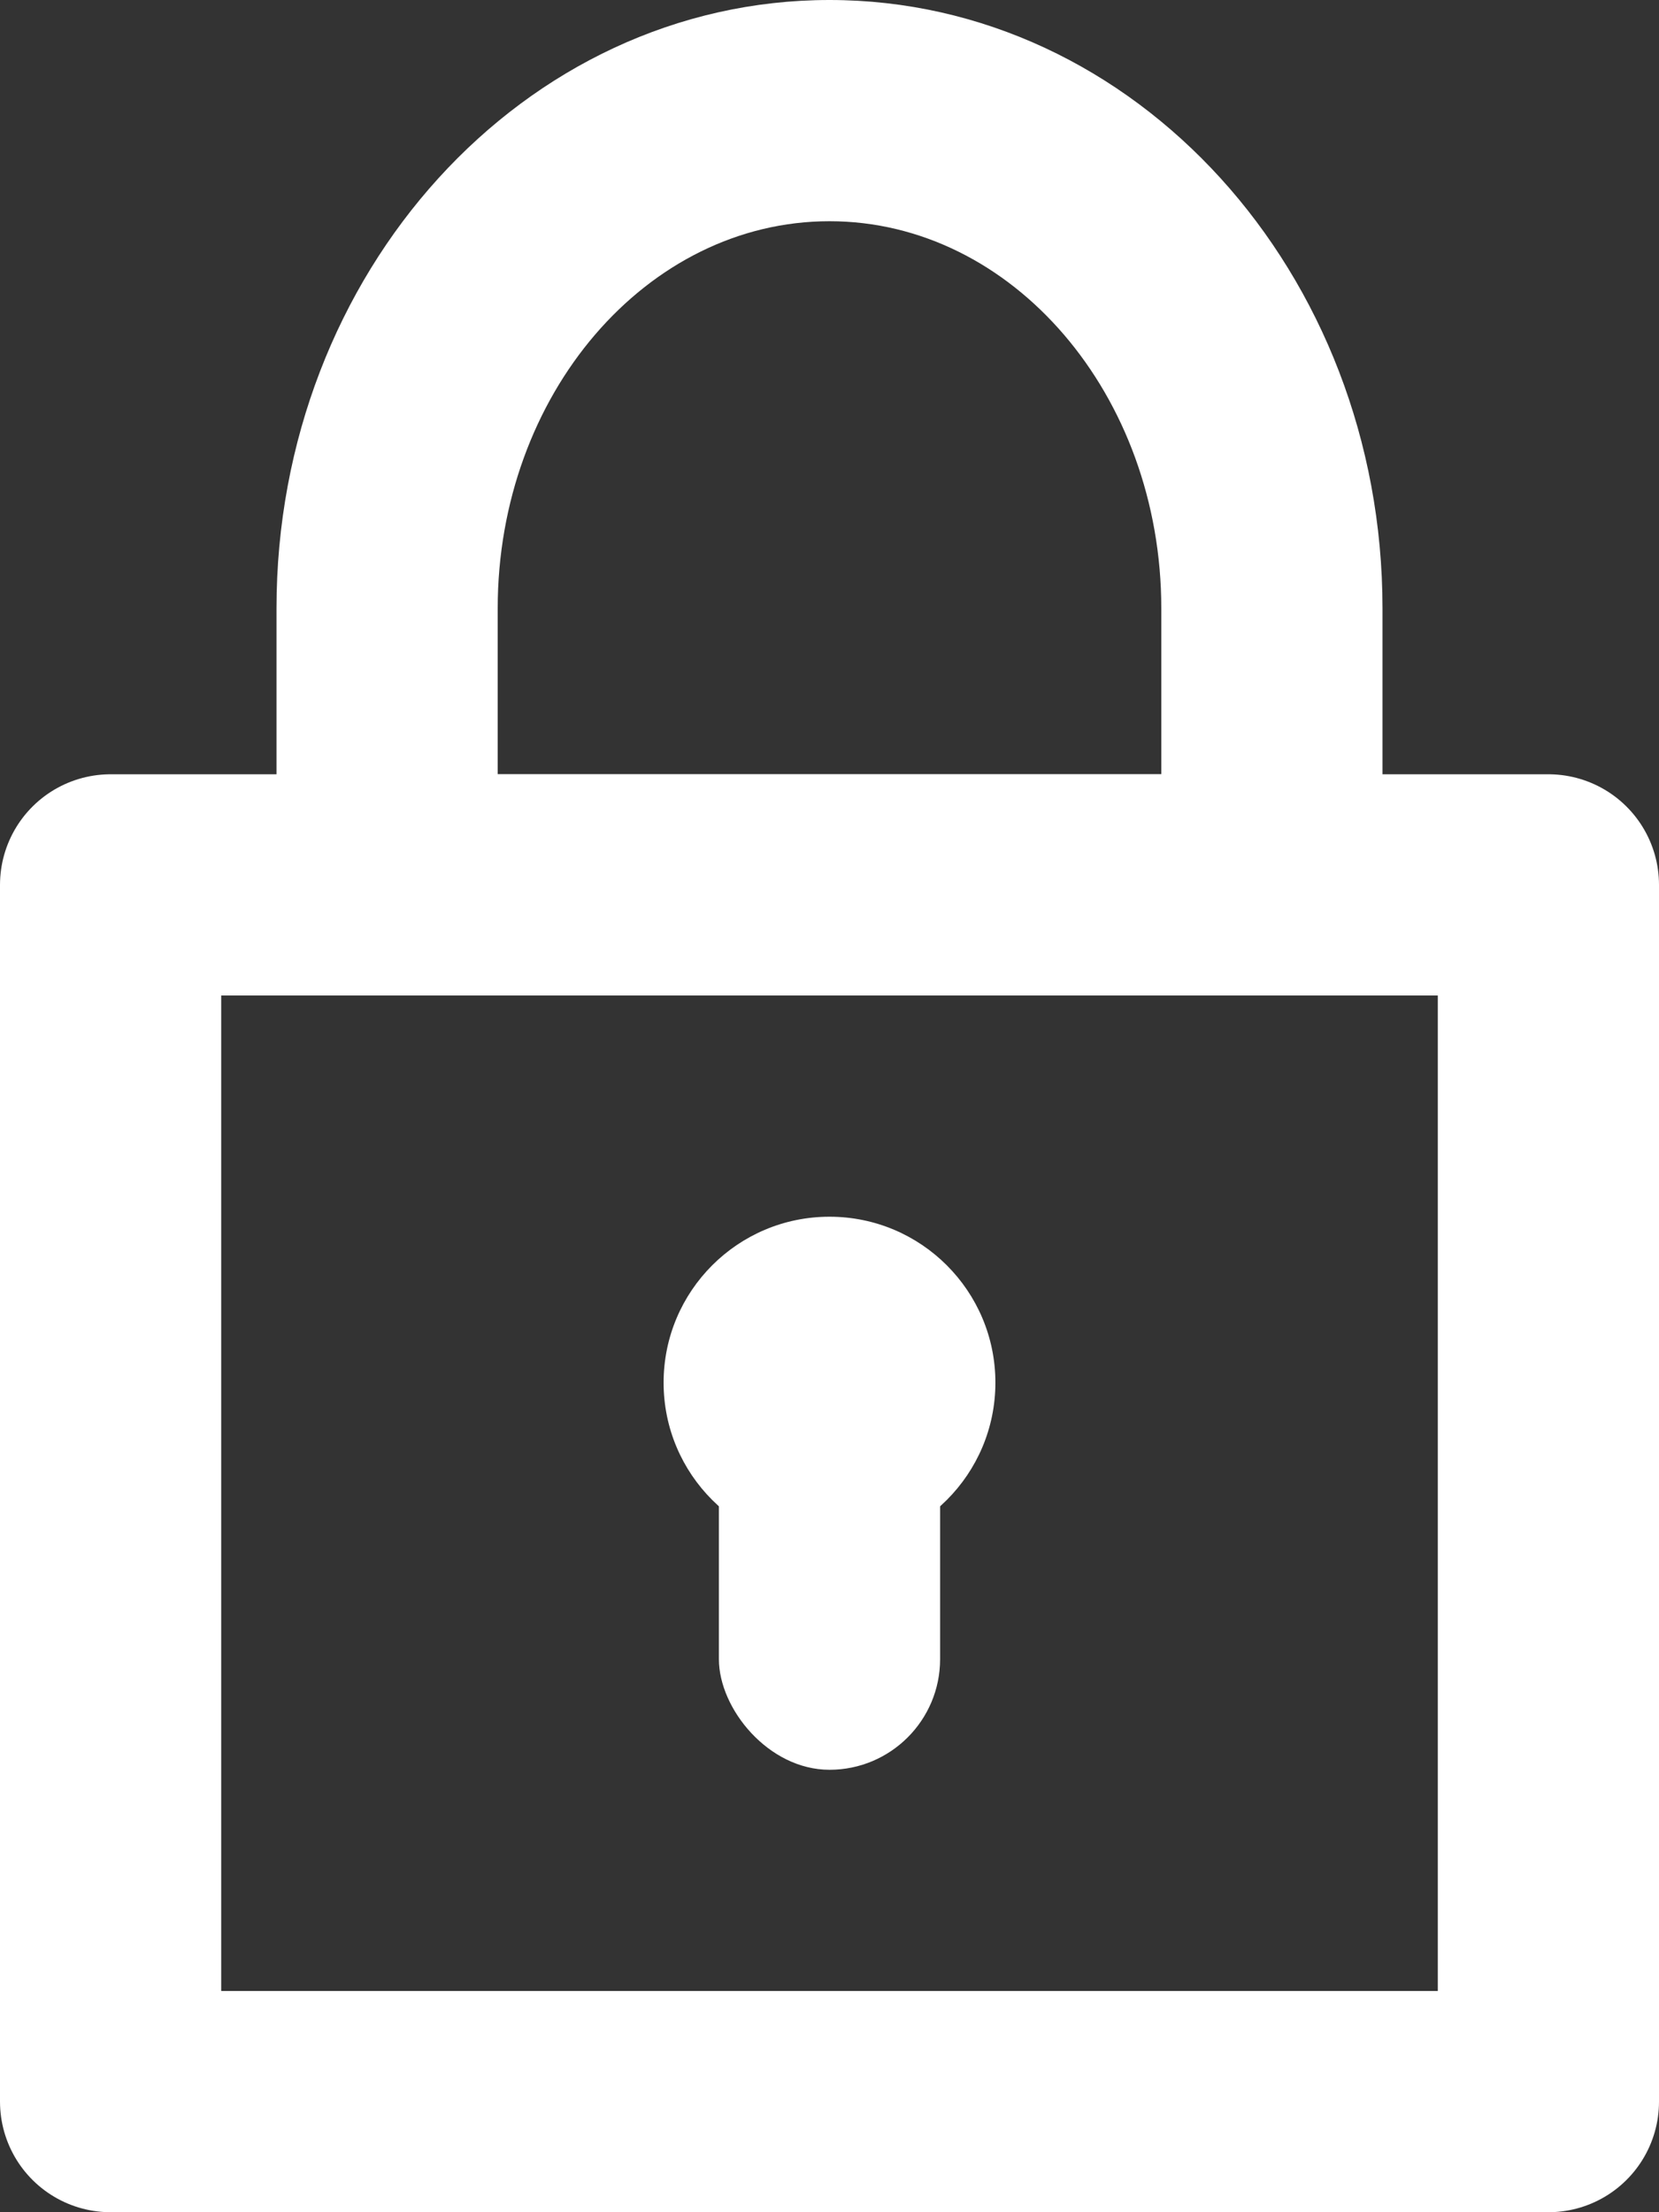
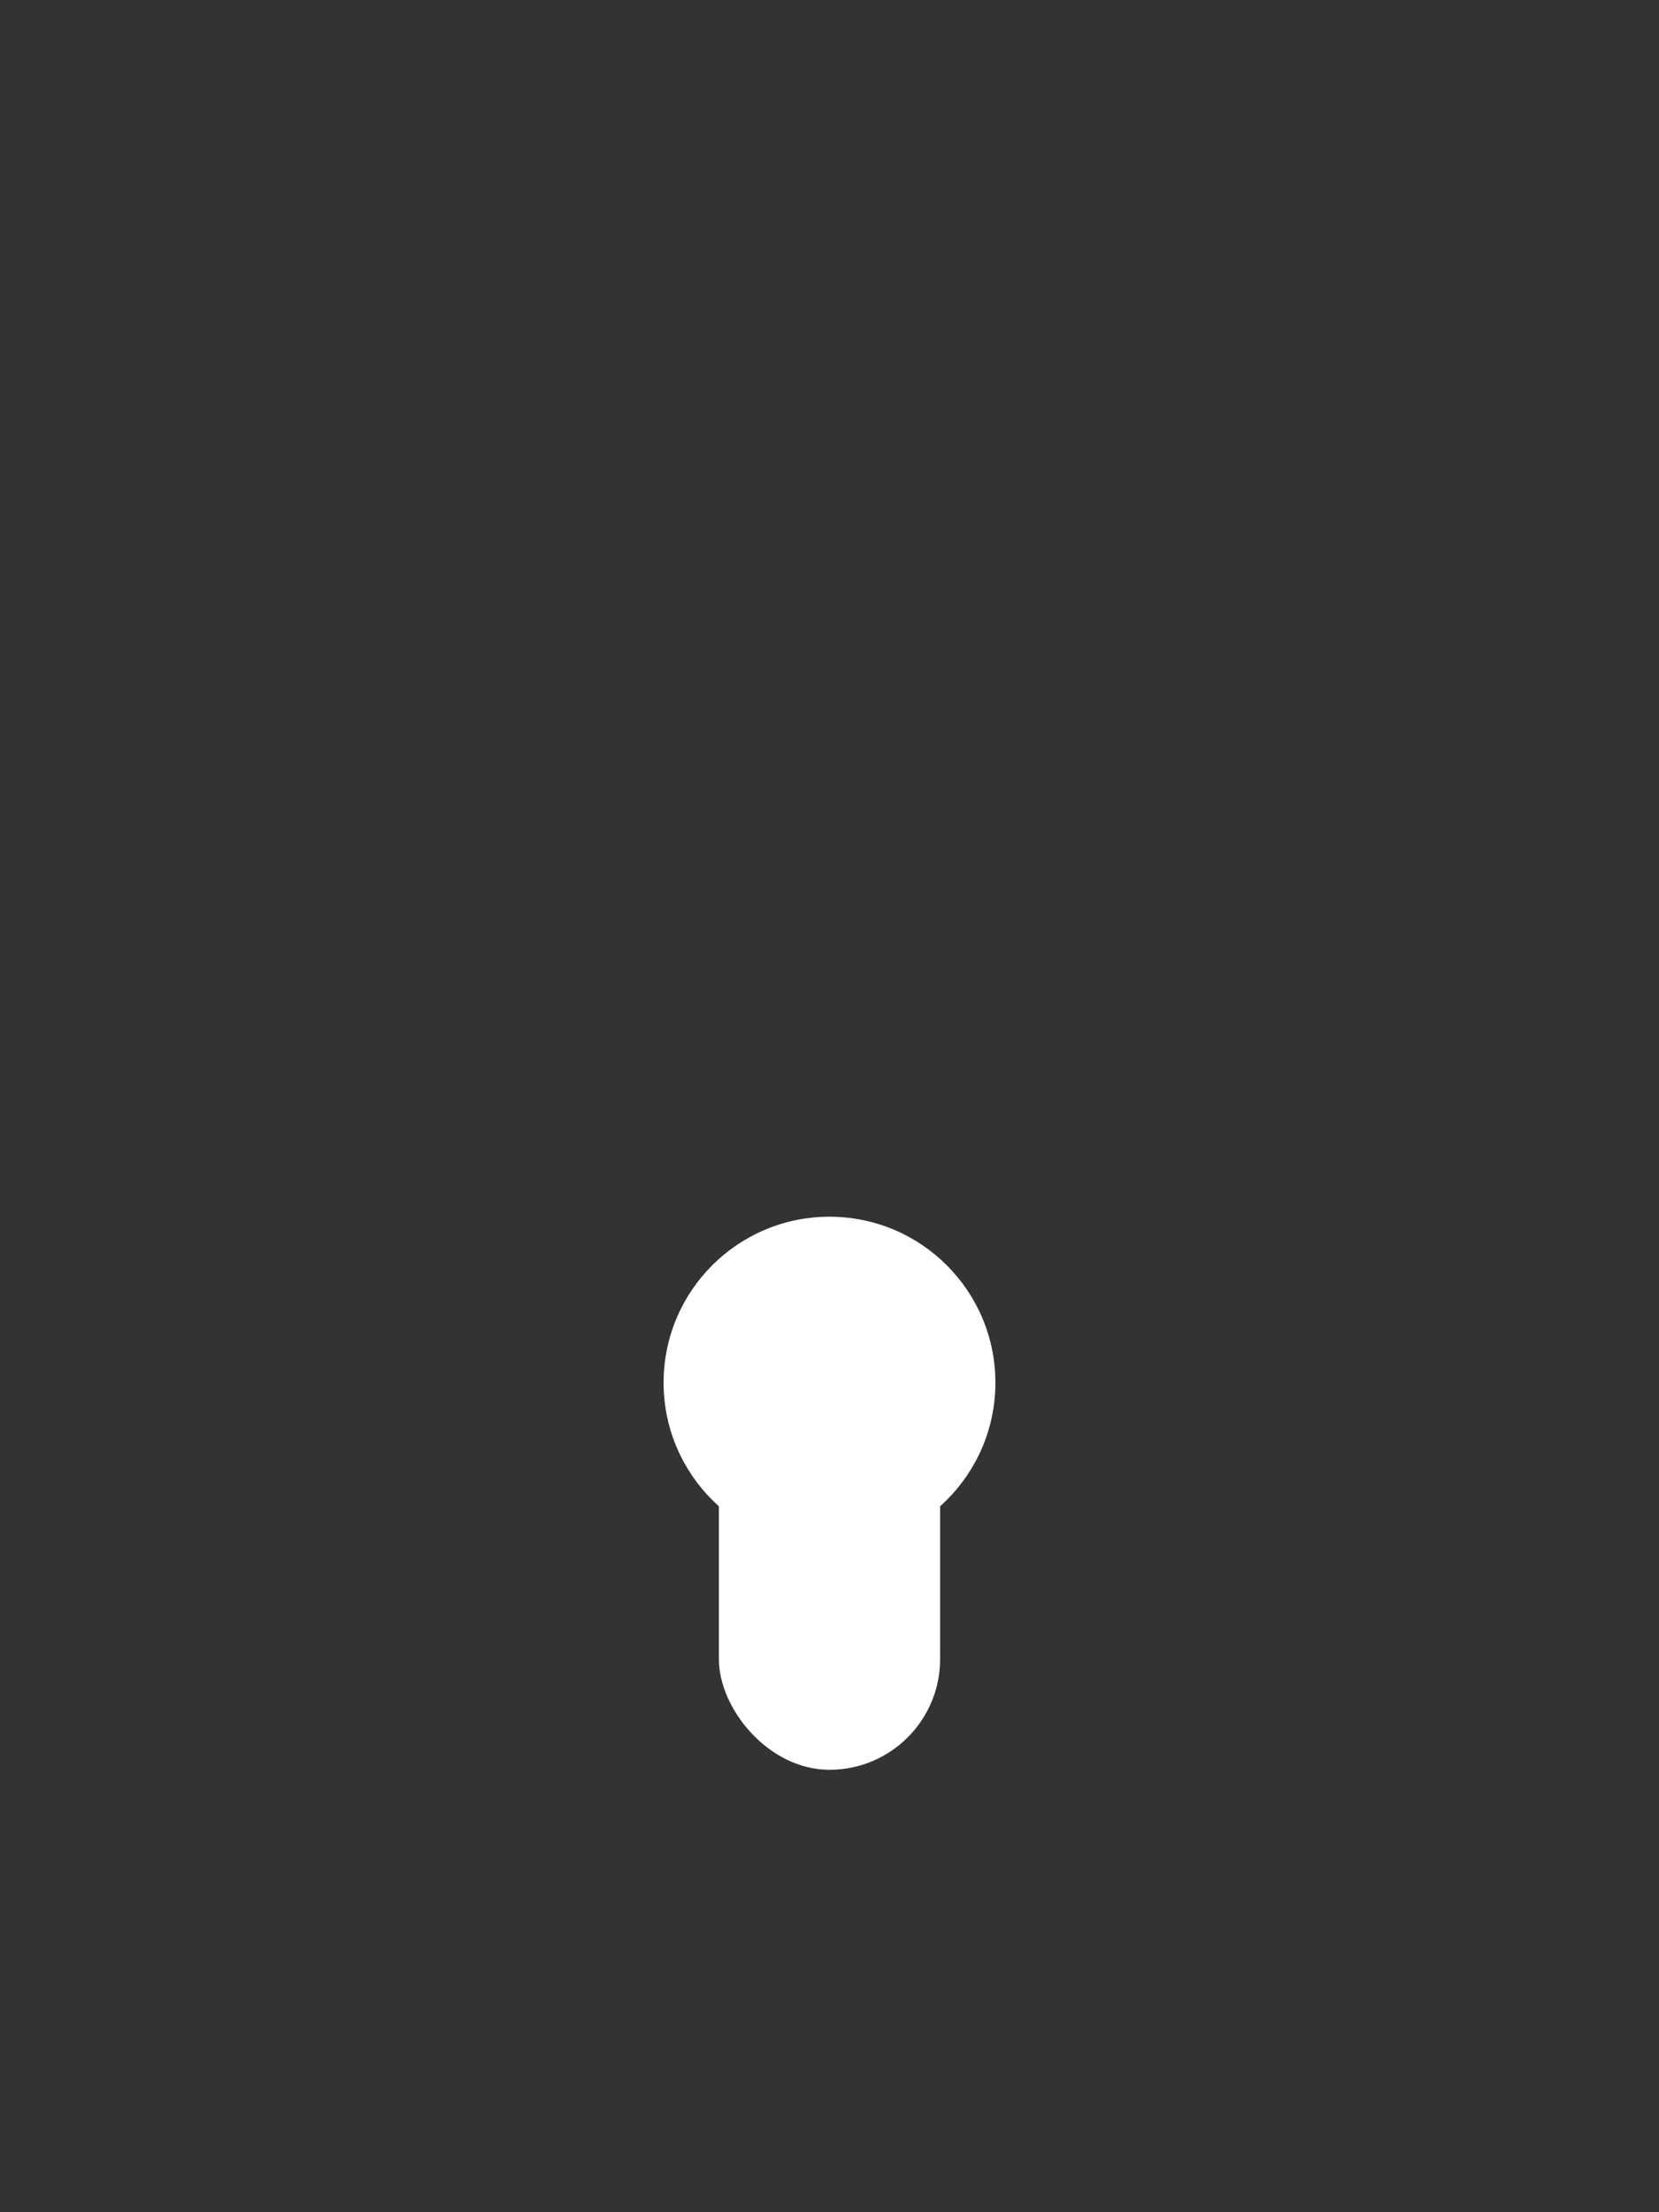
<svg xmlns="http://www.w3.org/2000/svg" width="15" height="20" viewBox="0 0 15 20">
  <rect x="0" y="0" width="15" height="20" fill="#333333" stroke="none" />
  <g transform="translate(-17684 -4581)">
    <g transform="translate(17684 4588)" fill="none" stroke="#fff" stroke-linecap="round" stroke-linejoin="round" stroke-width="2">
-       <rect width="15" height="13" stroke="none" />
-       <rect x="1" y="1" width="13" height="11" fill="none" />
-     </g>
+       </g>
    <g transform="translate(17681.25 4580)" fill="none" stroke-linecap="round" stroke-linejoin="round">
      <path d="M5.25,6.5a5.268,5.268,0,0,1,5-5.5,5.268,5.268,0,0,1,5,5.5V10h-10Z" stroke="none" />
-       <path d="M 13.25 8 L 13.25 6.5 C 13.25 4.57 11.904 3 10.25 3 C 8.596 3 7.25 4.57 7.25 6.5 L 7.25 8 L 13.25 8 M 15.25 10 L 5.25 10 L 5.25 6.5 C 5.25 3.463 7.488 1 10.25 1 C 13.012 1 15.25 3.463 15.25 6.5 L 15.25 10 Z" stroke="none" fill="#fff" />
    </g>
    <circle cx="1.5" cy="1.5" r="1.5" transform="translate(17690 4592)" fill="#fff" />
    <rect width="2" height="3.5" rx="1" transform="translate(17690.5 4593.5)" fill="#fff" />
  </g>
</svg>